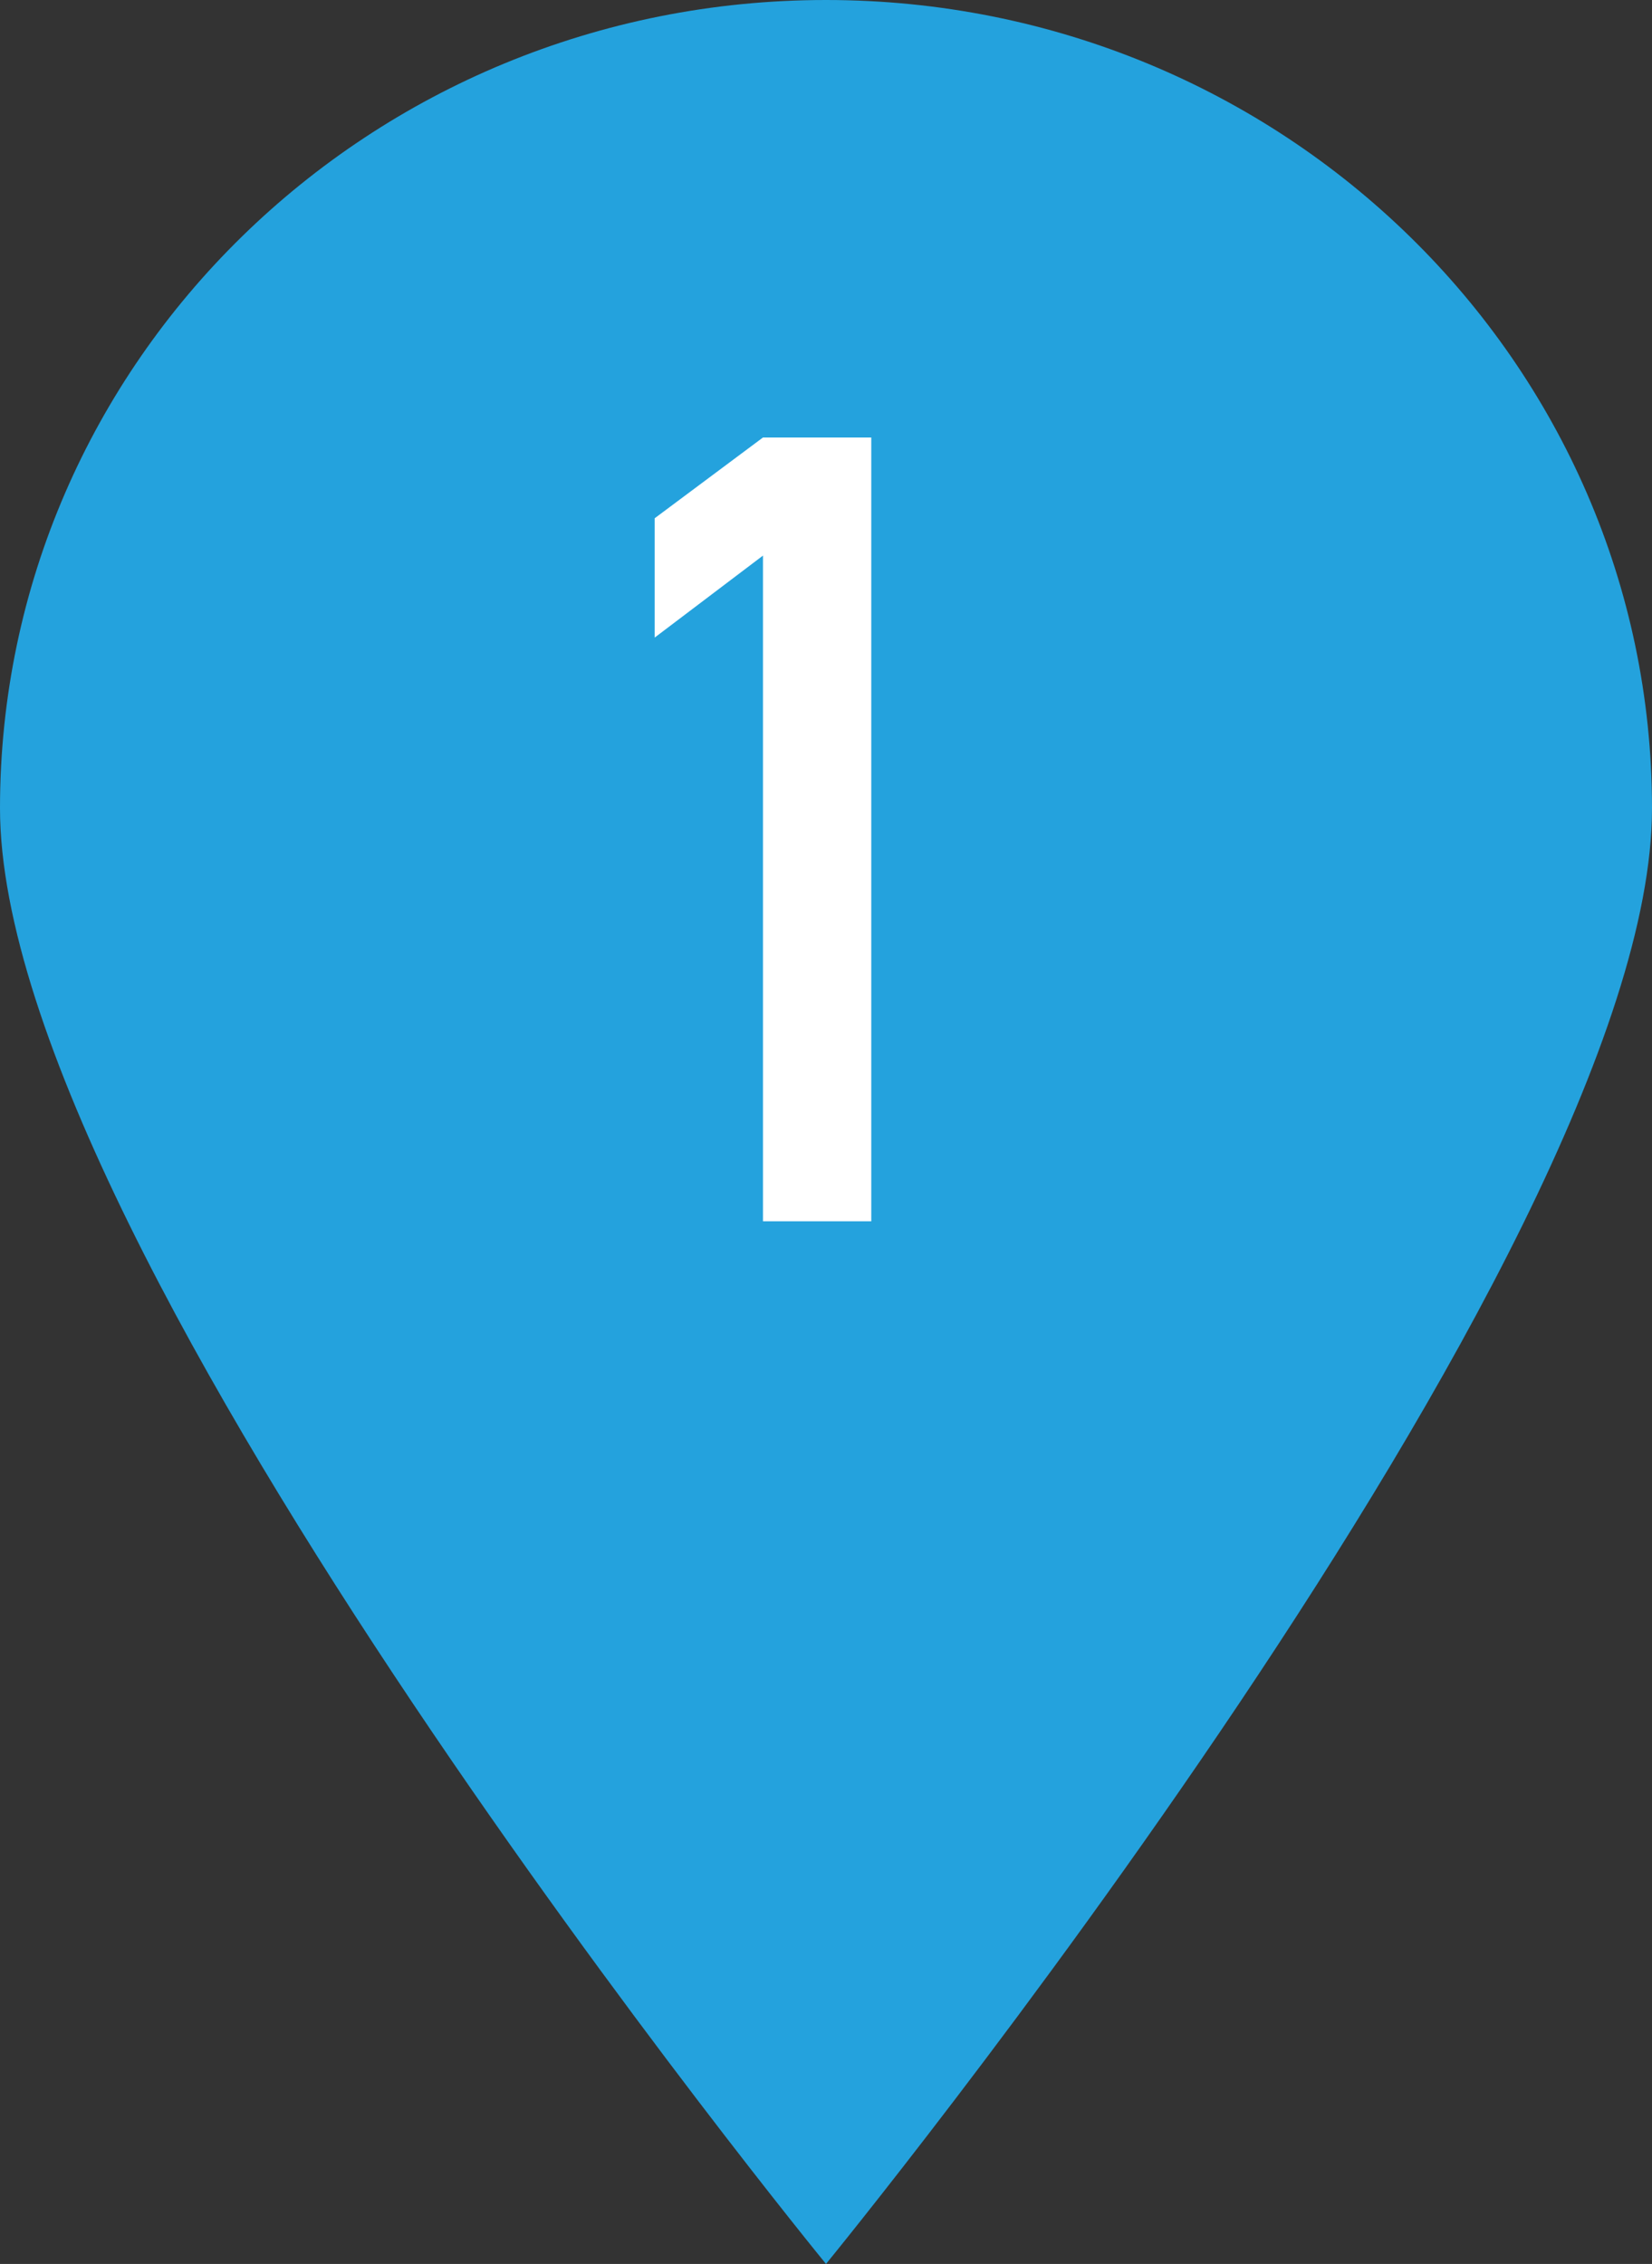
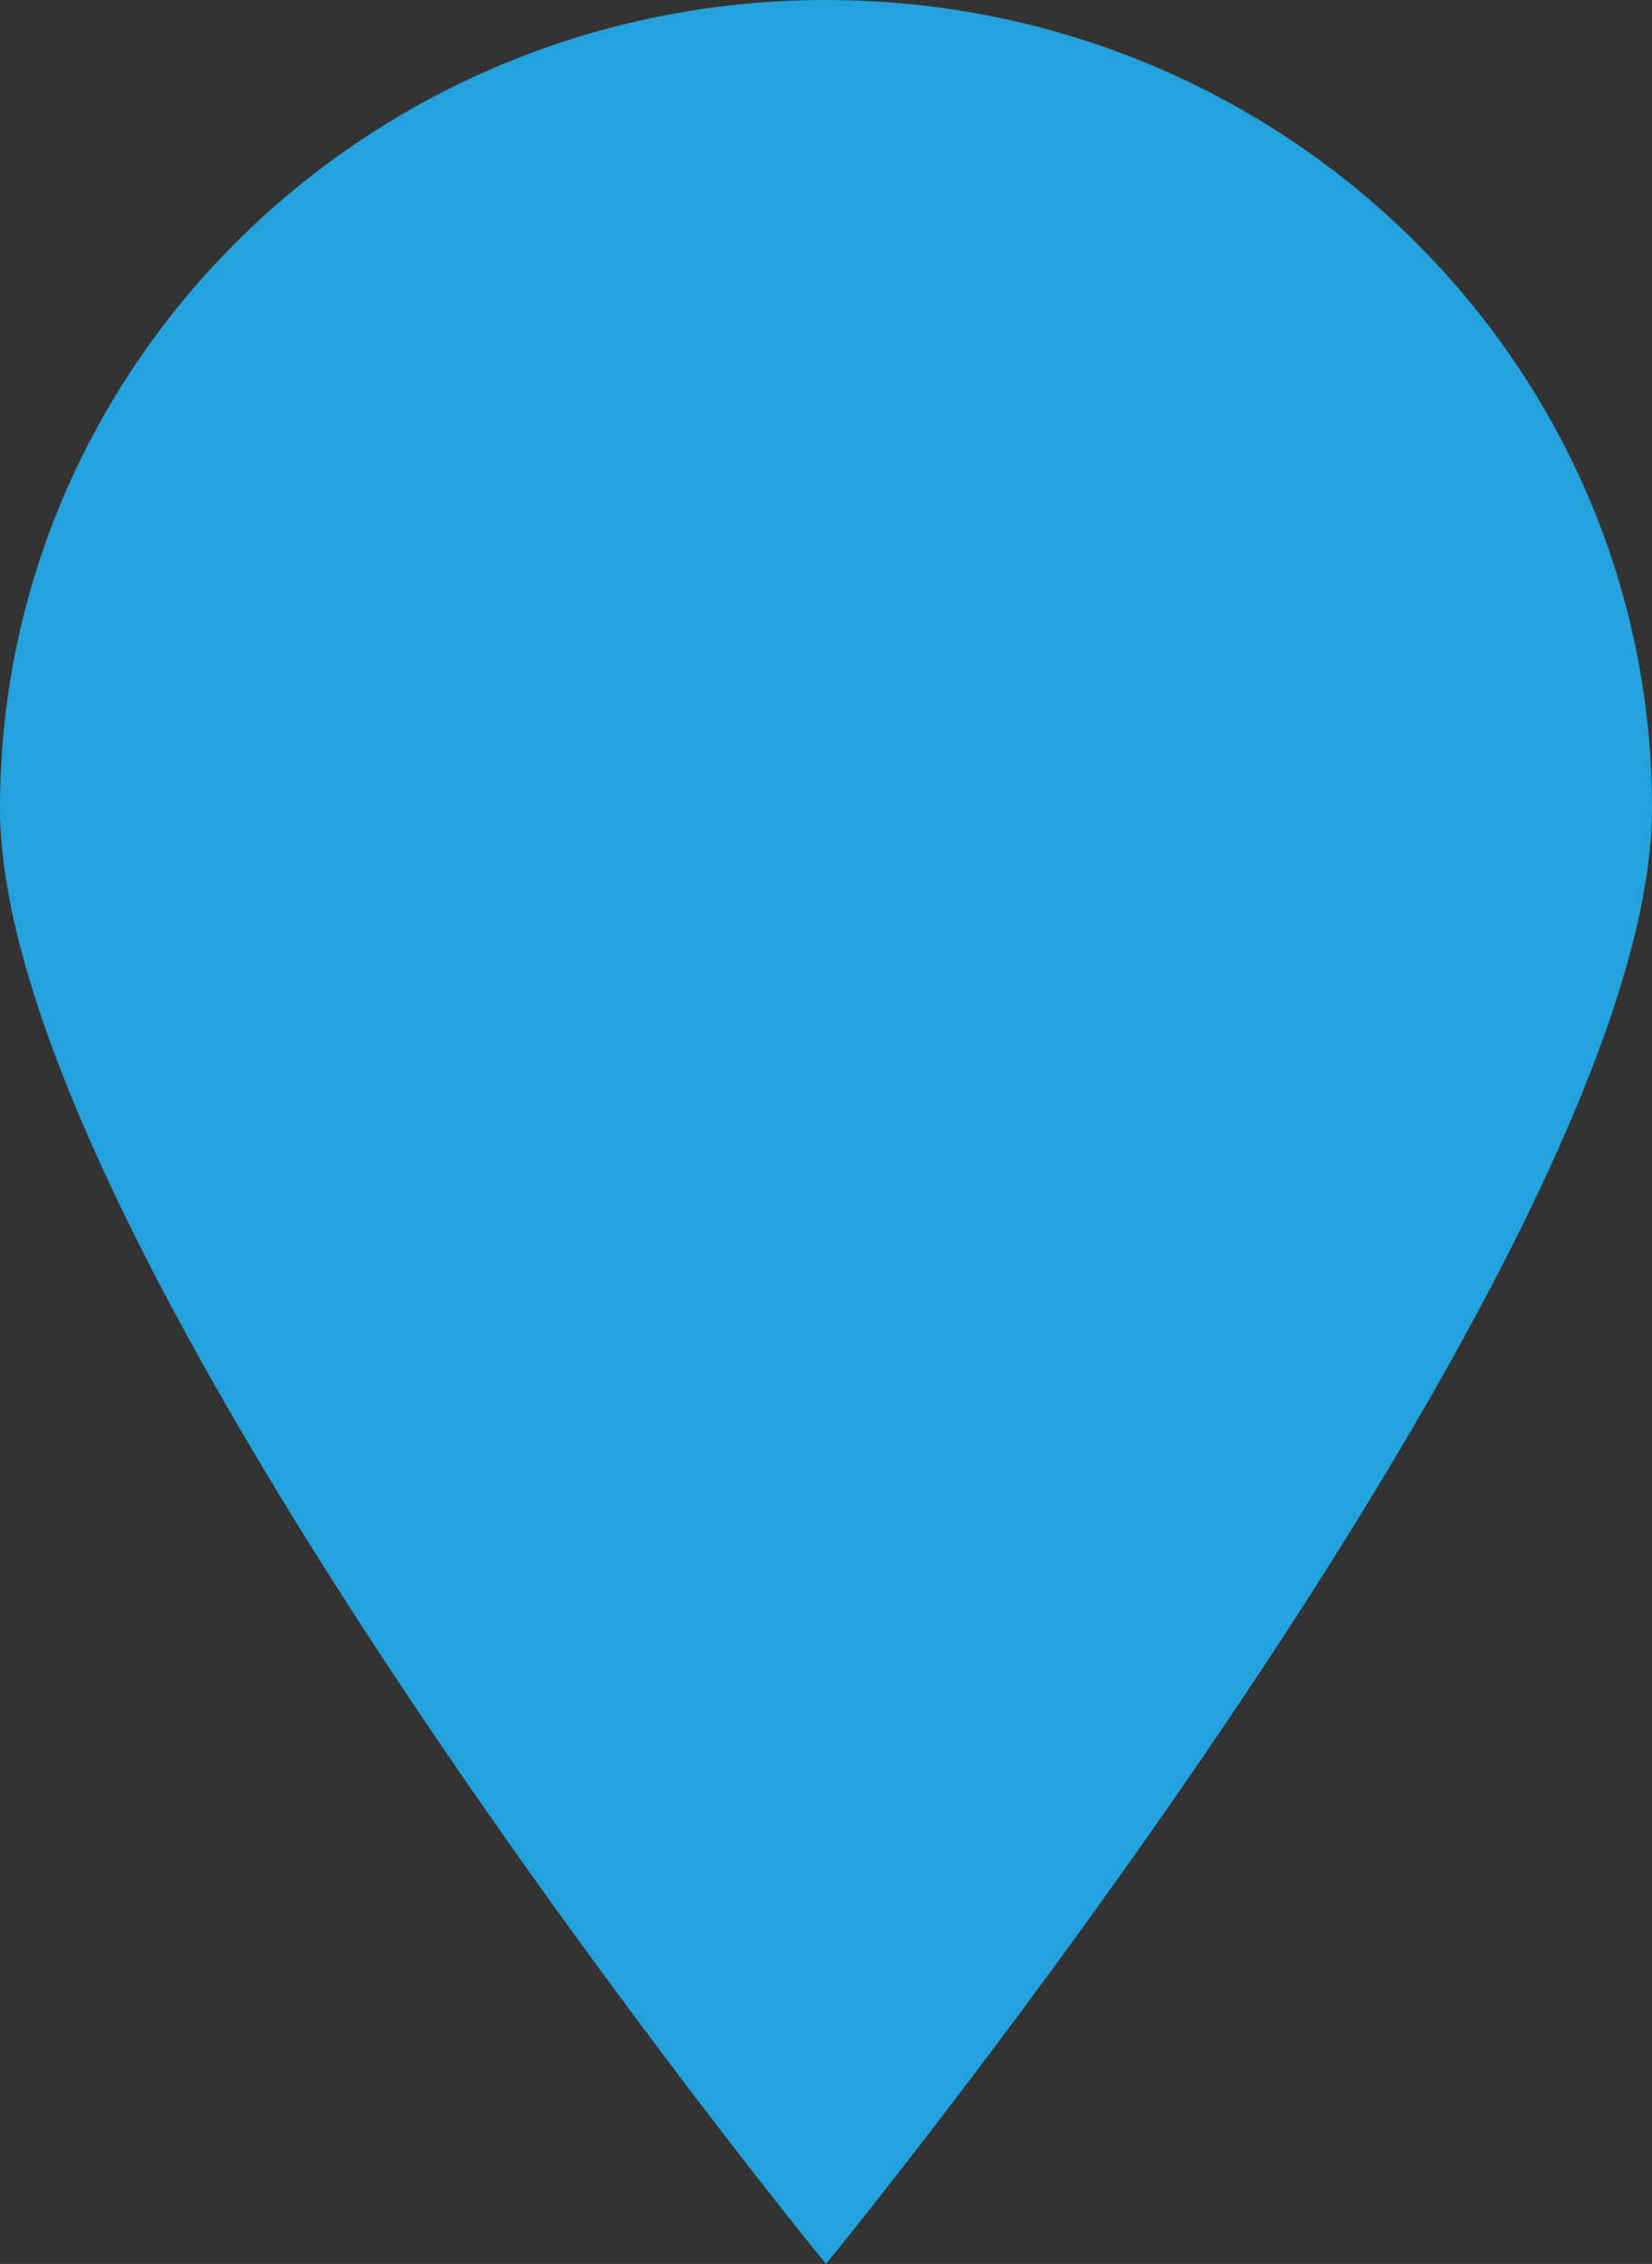
<svg xmlns="http://www.w3.org/2000/svg" id="Layer_2" data-name="Layer 2" viewBox="0 0 27 37">
  <rect x="0" y="0" width="27" height="37" fill="#333333" stroke="none" />
  <defs>
    <style>
      .cls-1 {
        fill: #24a2dd;
      }

      .cls-2 {
        fill: #fff;
      }
    </style>
  </defs>
  <g id="PCページ">
    <g>
      <path class="cls-1" d="m27,13.21c0,7.3-13.5,23.79-13.5,23.79,0,0-13.5-16.49-13.5-23.79S6.04,0,13.5,0s13.5,5.92,13.5,13.21Z" />
-       <path class="cls-2" d="m12.47,9.08l-1.77,1.34v-1.95l1.77-1.32h1.77v12.81h-1.77v-10.88Z" />
    </g>
  </g>
</svg>